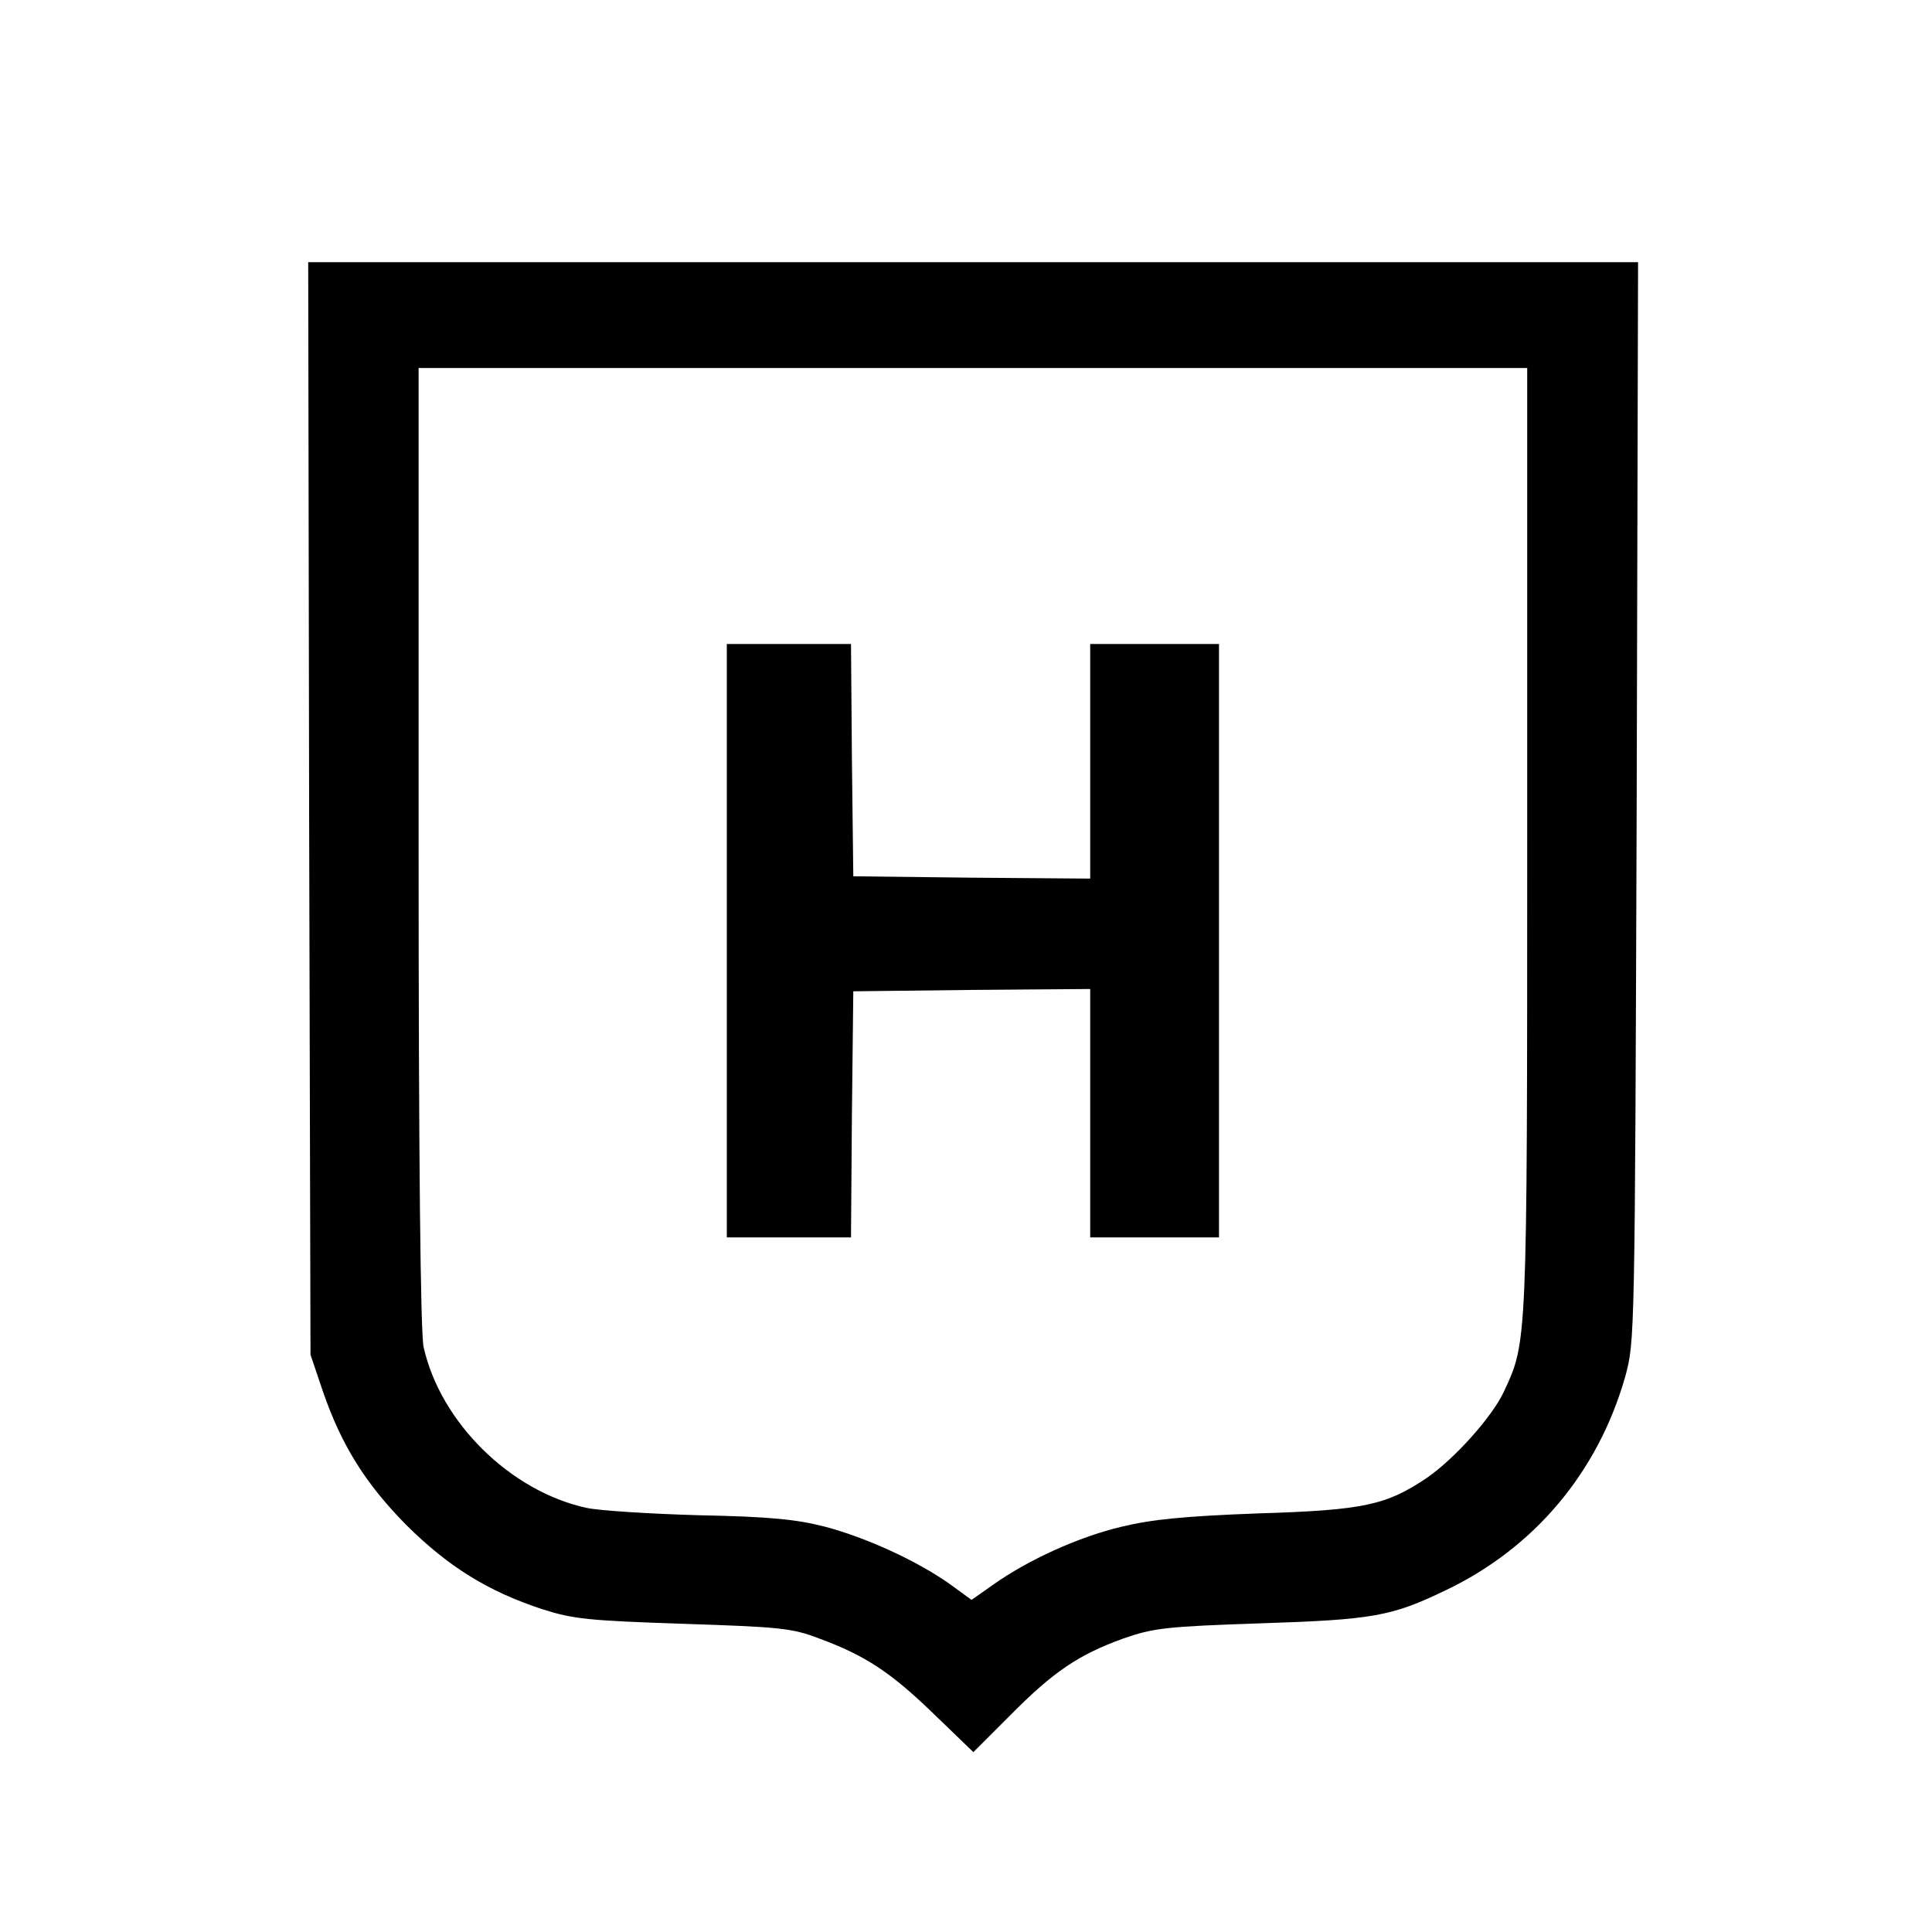
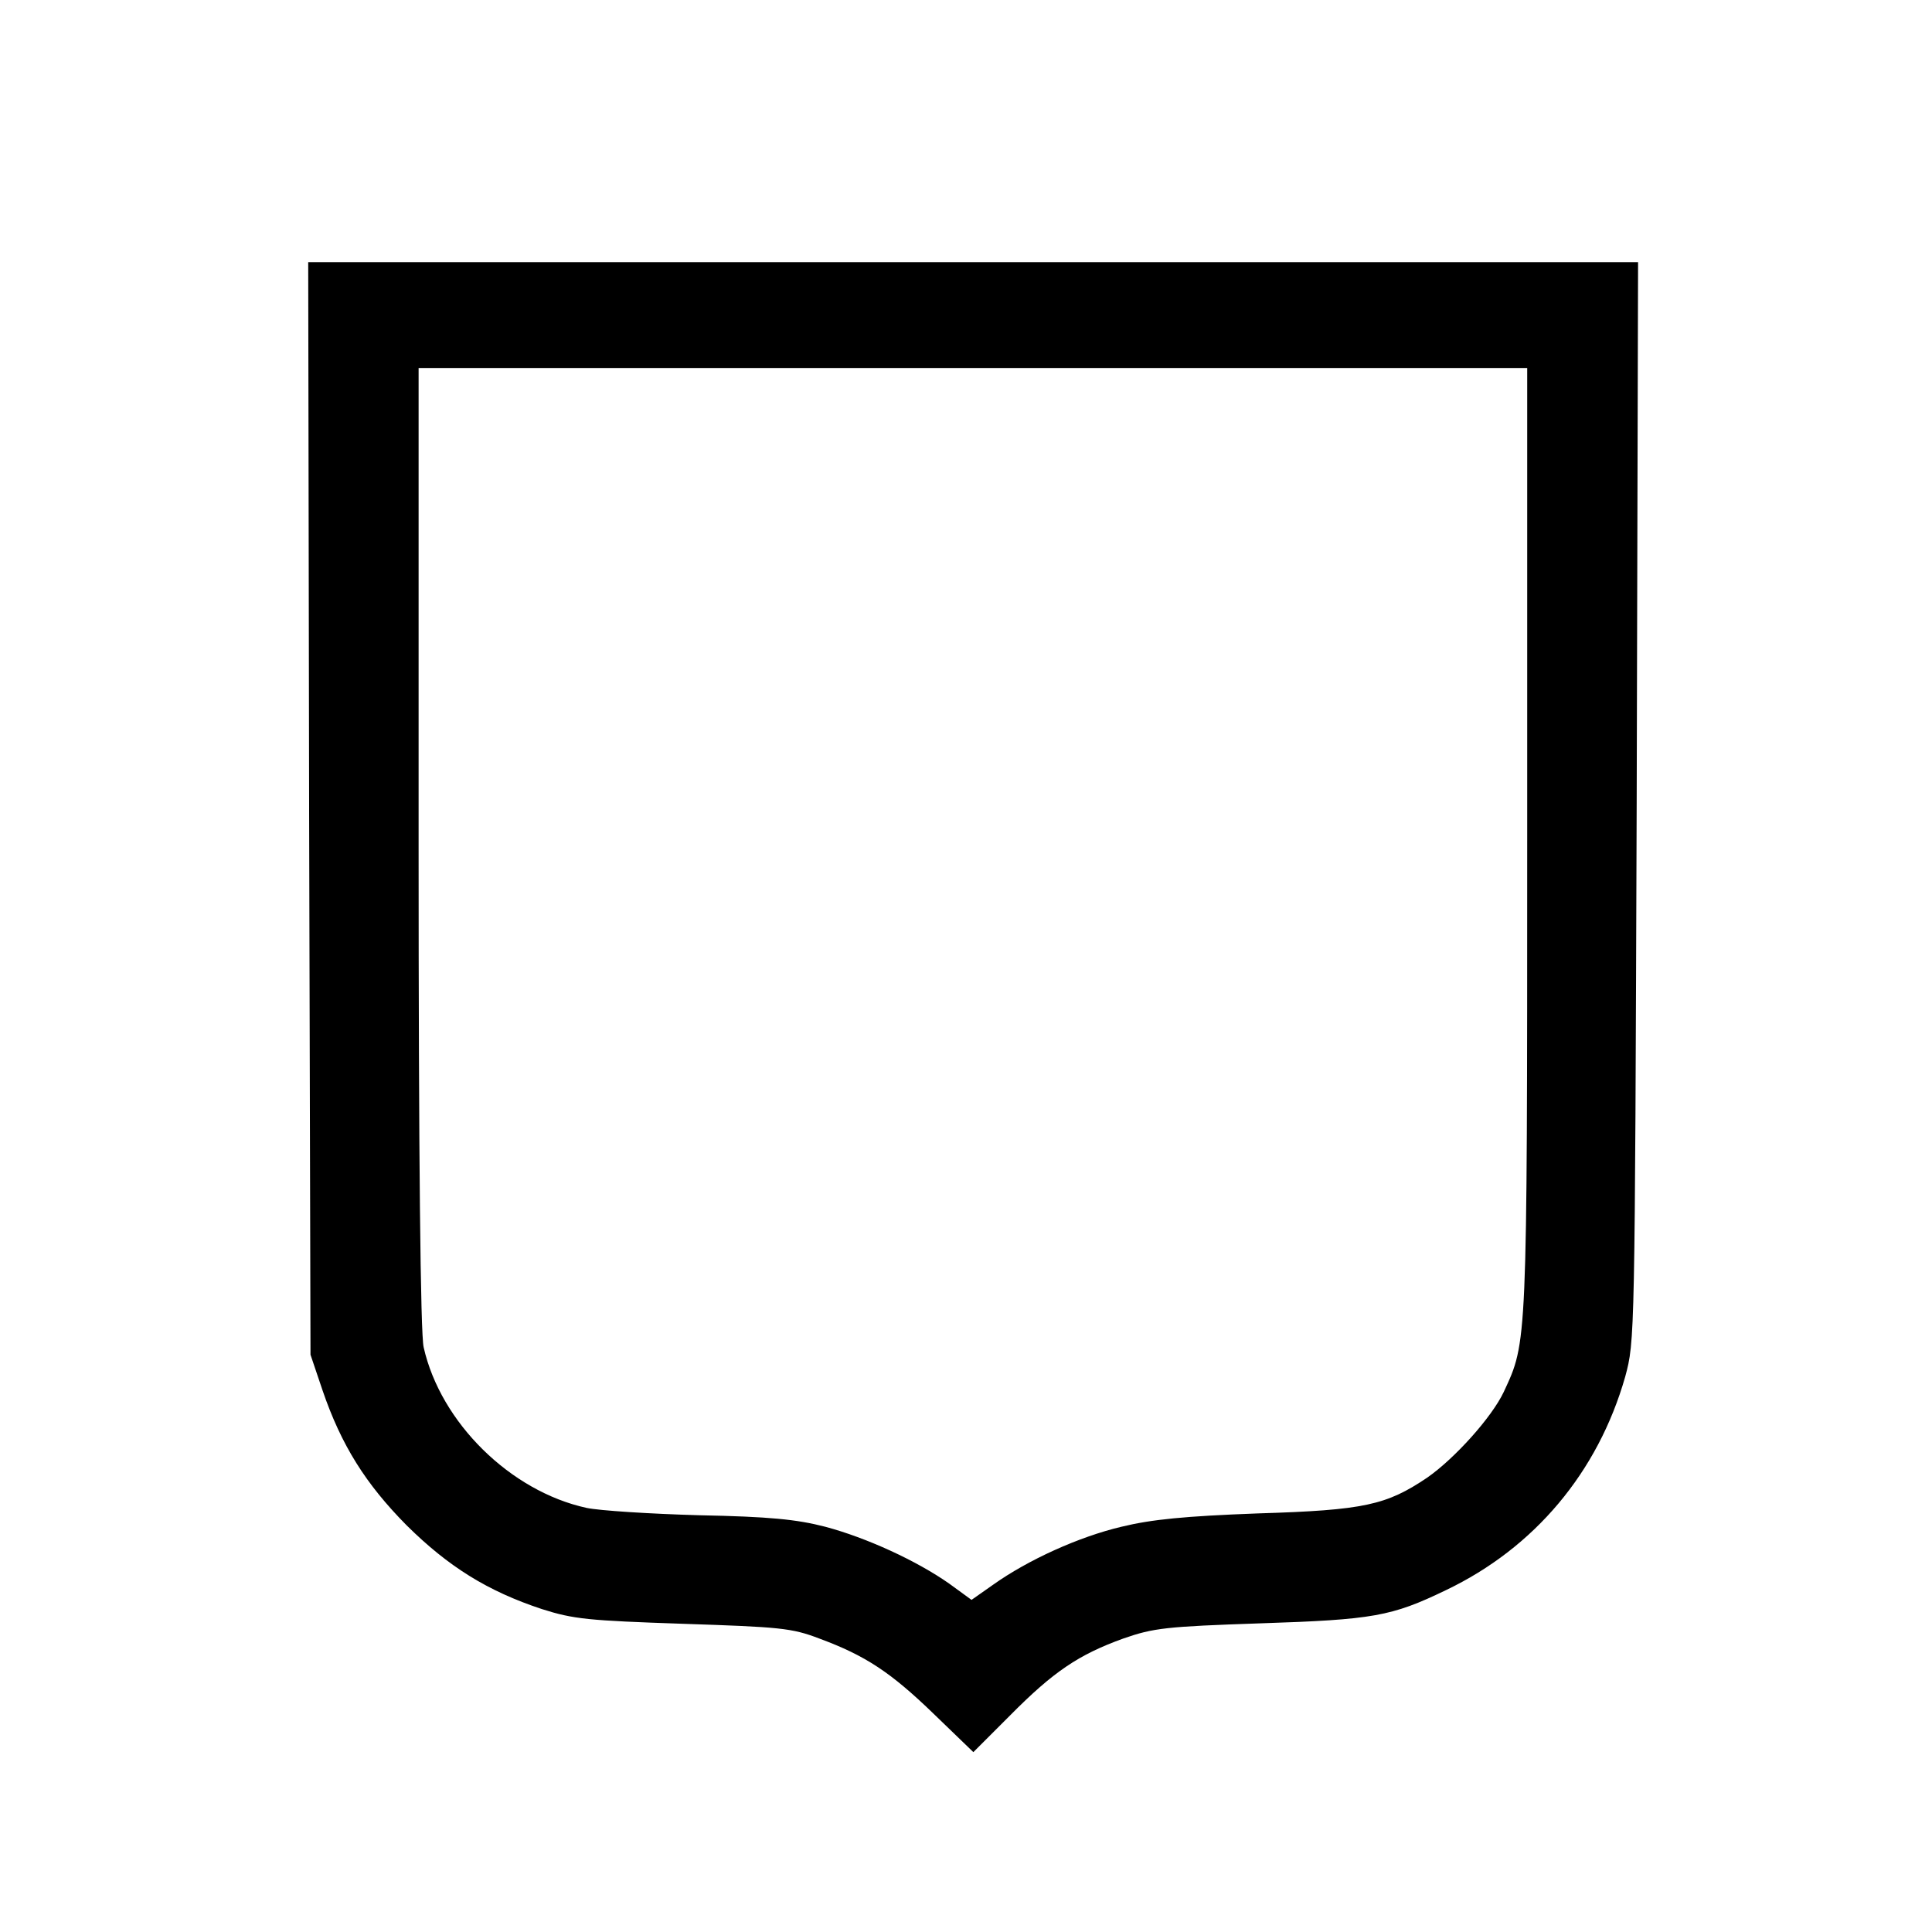
<svg xmlns="http://www.w3.org/2000/svg" version="1.0" width="420pt" height="420pt" viewBox="0 0 420 420" preserveAspectRatio="xMidYMid meet">
  <g transform="translate(0,420) scale(0.1,-0.1)" fill="#000000" stroke="none">
    <path d="M672 2443 l3 -1188 26 -77 c41 -120 94 -204 183 -294 91 -90 176 -143 294 -182 69 -22 101 -25 307 -32 210 -7 236 -9 296 -32 100 -37 155 -73 249 -164 l86 -83 80 80 c94 95 149 132 246 167 66 23 93 26 298 33 245 8 285 15 403 72 193 92 331 257 390 464 21 78 21 78 25 1251 l3 1172 -1446 0 -1445 0 2 -1187z m2648 -70 c0 -1104 0 -1089 -51 -1199 -26 -55 -106 -144 -166 -186 -89 -60 -137 -71 -368 -78 -160 -6 -231 -13 -297 -29 -93 -22 -203 -72 -279 -126 l-47 -33 -48 35 c-71 50 -180 100 -270 124 -62 16 -121 22 -274 25 -107 3 -217 10 -245 16 -165 36 -317 185 -354 349 -7 28 -11 420 -11 1087 l0 1042 1205 0 1205 0 0 -1027z" />
-     <path d="M1580 2155 l0 -645 135 0 135 0 2 268 3 267 258 3 257 2 0 -270 0 -270 140 0 140 0 0 645 0 645 -140 0 -140 0 0 -255 0 -255 -257 2 -258 3 -3 253 -2 252 -135 0 -135 0 0 -645z" />
  </g>
</svg>